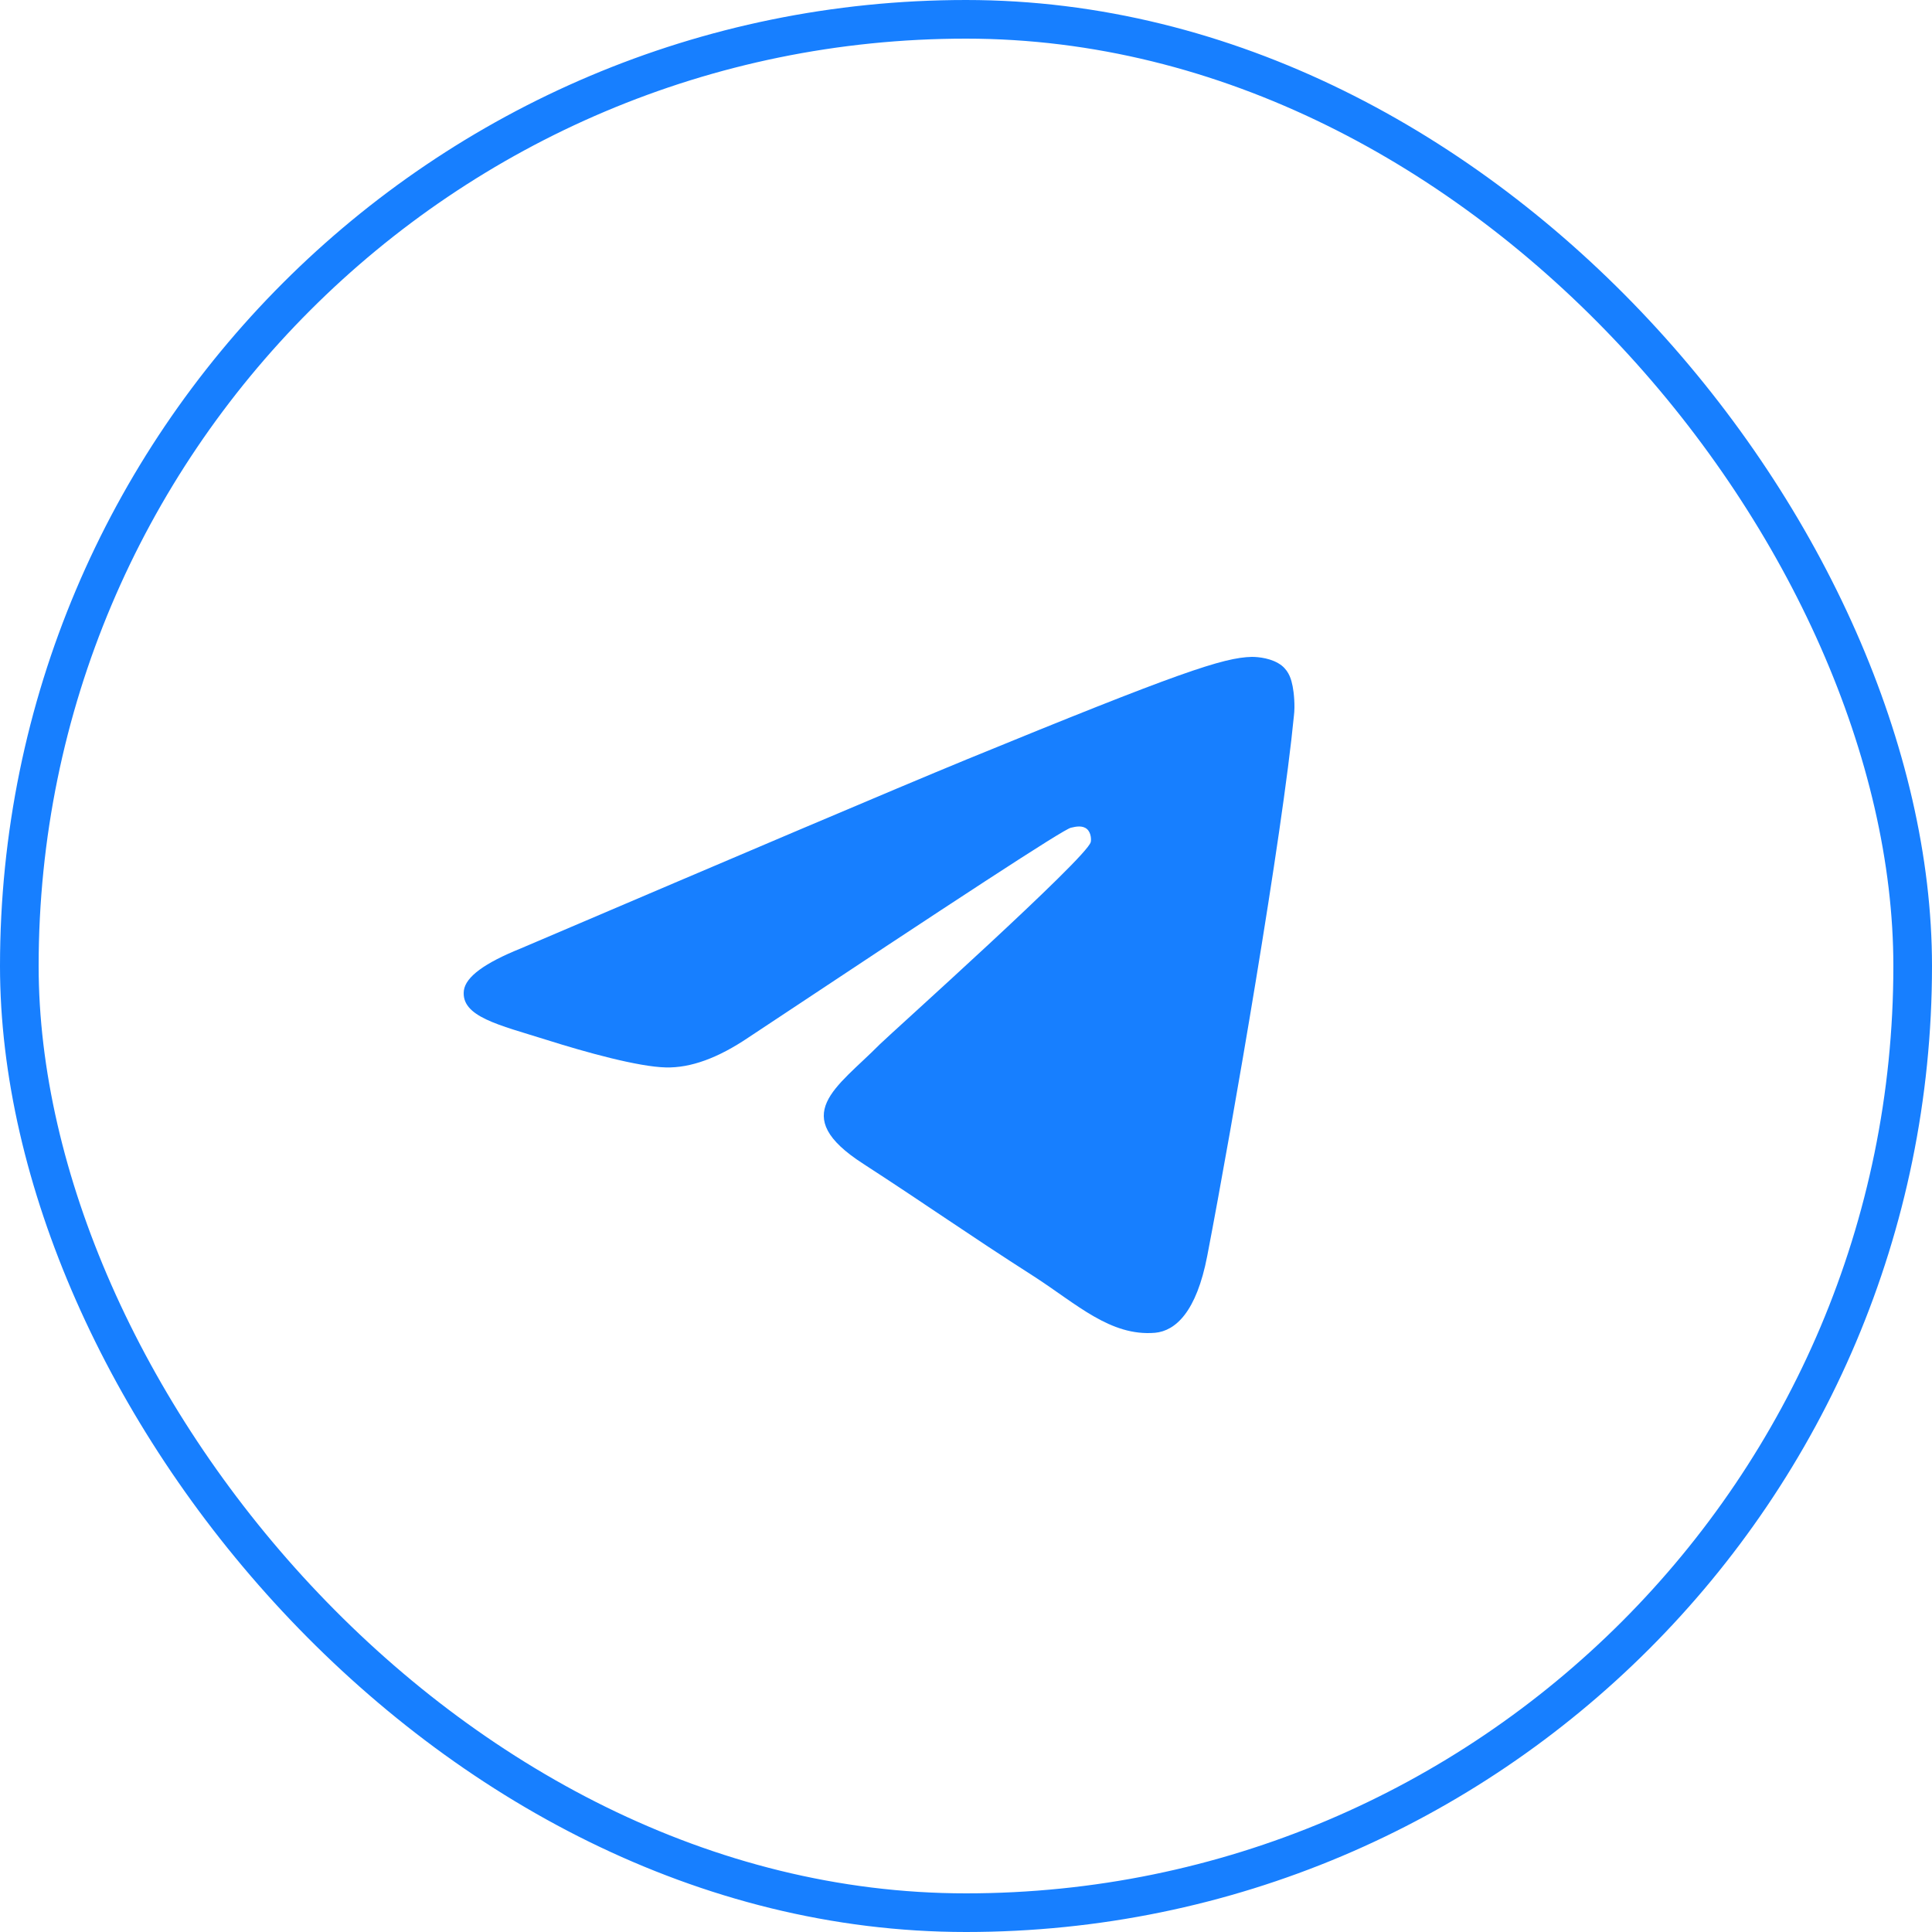
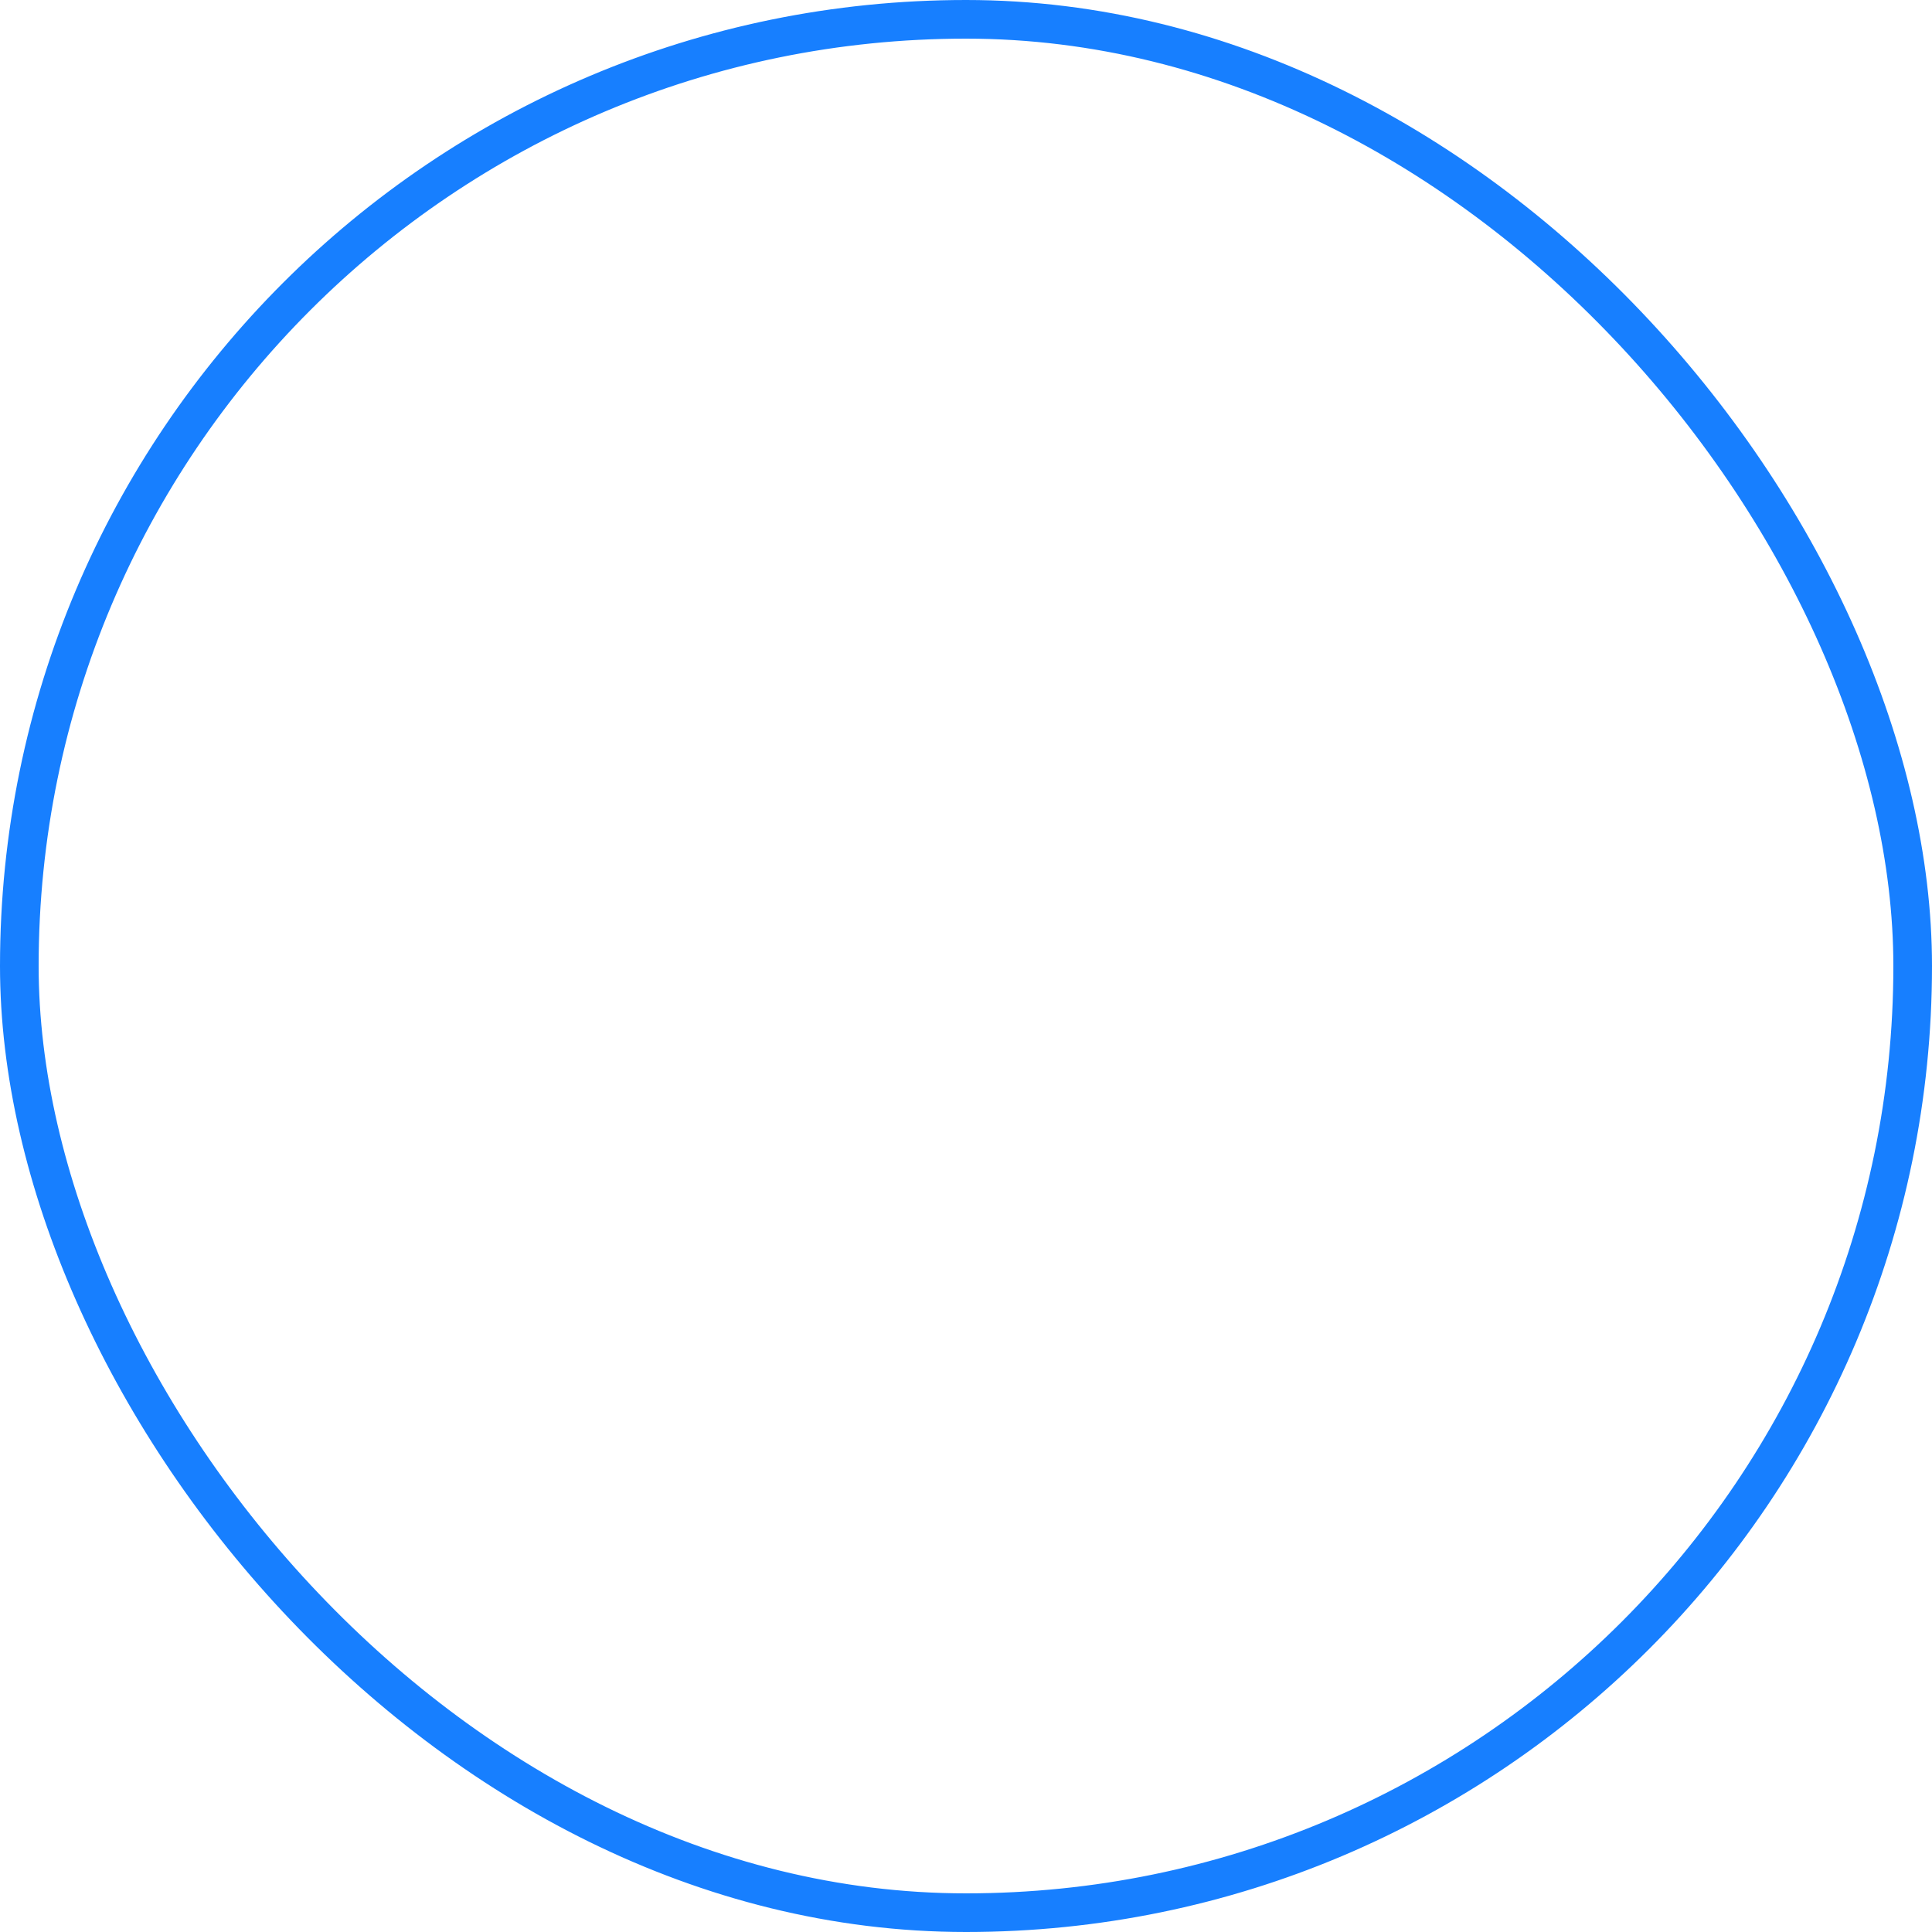
<svg xmlns="http://www.w3.org/2000/svg" width="100" height="100" viewBox="0 0 100 100" fill="none">
  <rect x="1" y="1" width="98" height="98" rx="49" stroke="#177FFF" stroke-width="2" />
-   <path fill-rule="evenodd" clip-rule="evenodd" d="M26.944 49.095C38.484 44.172 46.167 40.9 50.025 39.312C61.005 34.81 63.313 34.032 64.796 34C65.126 34 65.852 34.065 66.346 34.453C66.742 34.777 66.841 35.199 66.907 35.523C66.973 35.846 67.039 36.527 66.973 37.045C66.379 43.2 63.807 58.133 62.488 65C61.928 67.916 60.84 68.887 59.785 68.985C57.477 69.179 55.729 67.495 53.52 66.069C50.025 63.834 48.08 62.441 44.683 60.239C40.76 57.712 43.298 56.319 45.541 54.051C46.134 53.468 56.257 44.398 56.455 43.588C56.487 43.491 56.487 43.102 56.257 42.908C56.026 42.714 55.696 42.779 55.432 42.843C55.07 42.908 49.53 46.536 38.748 53.695C37.166 54.764 35.748 55.282 34.462 55.25C33.044 55.218 30.34 54.472 28.296 53.825C25.823 53.047 23.845 52.626 24.01 51.266C24.108 50.553 25.098 49.84 26.944 49.095Z" fill="#177FFF" />
</svg>